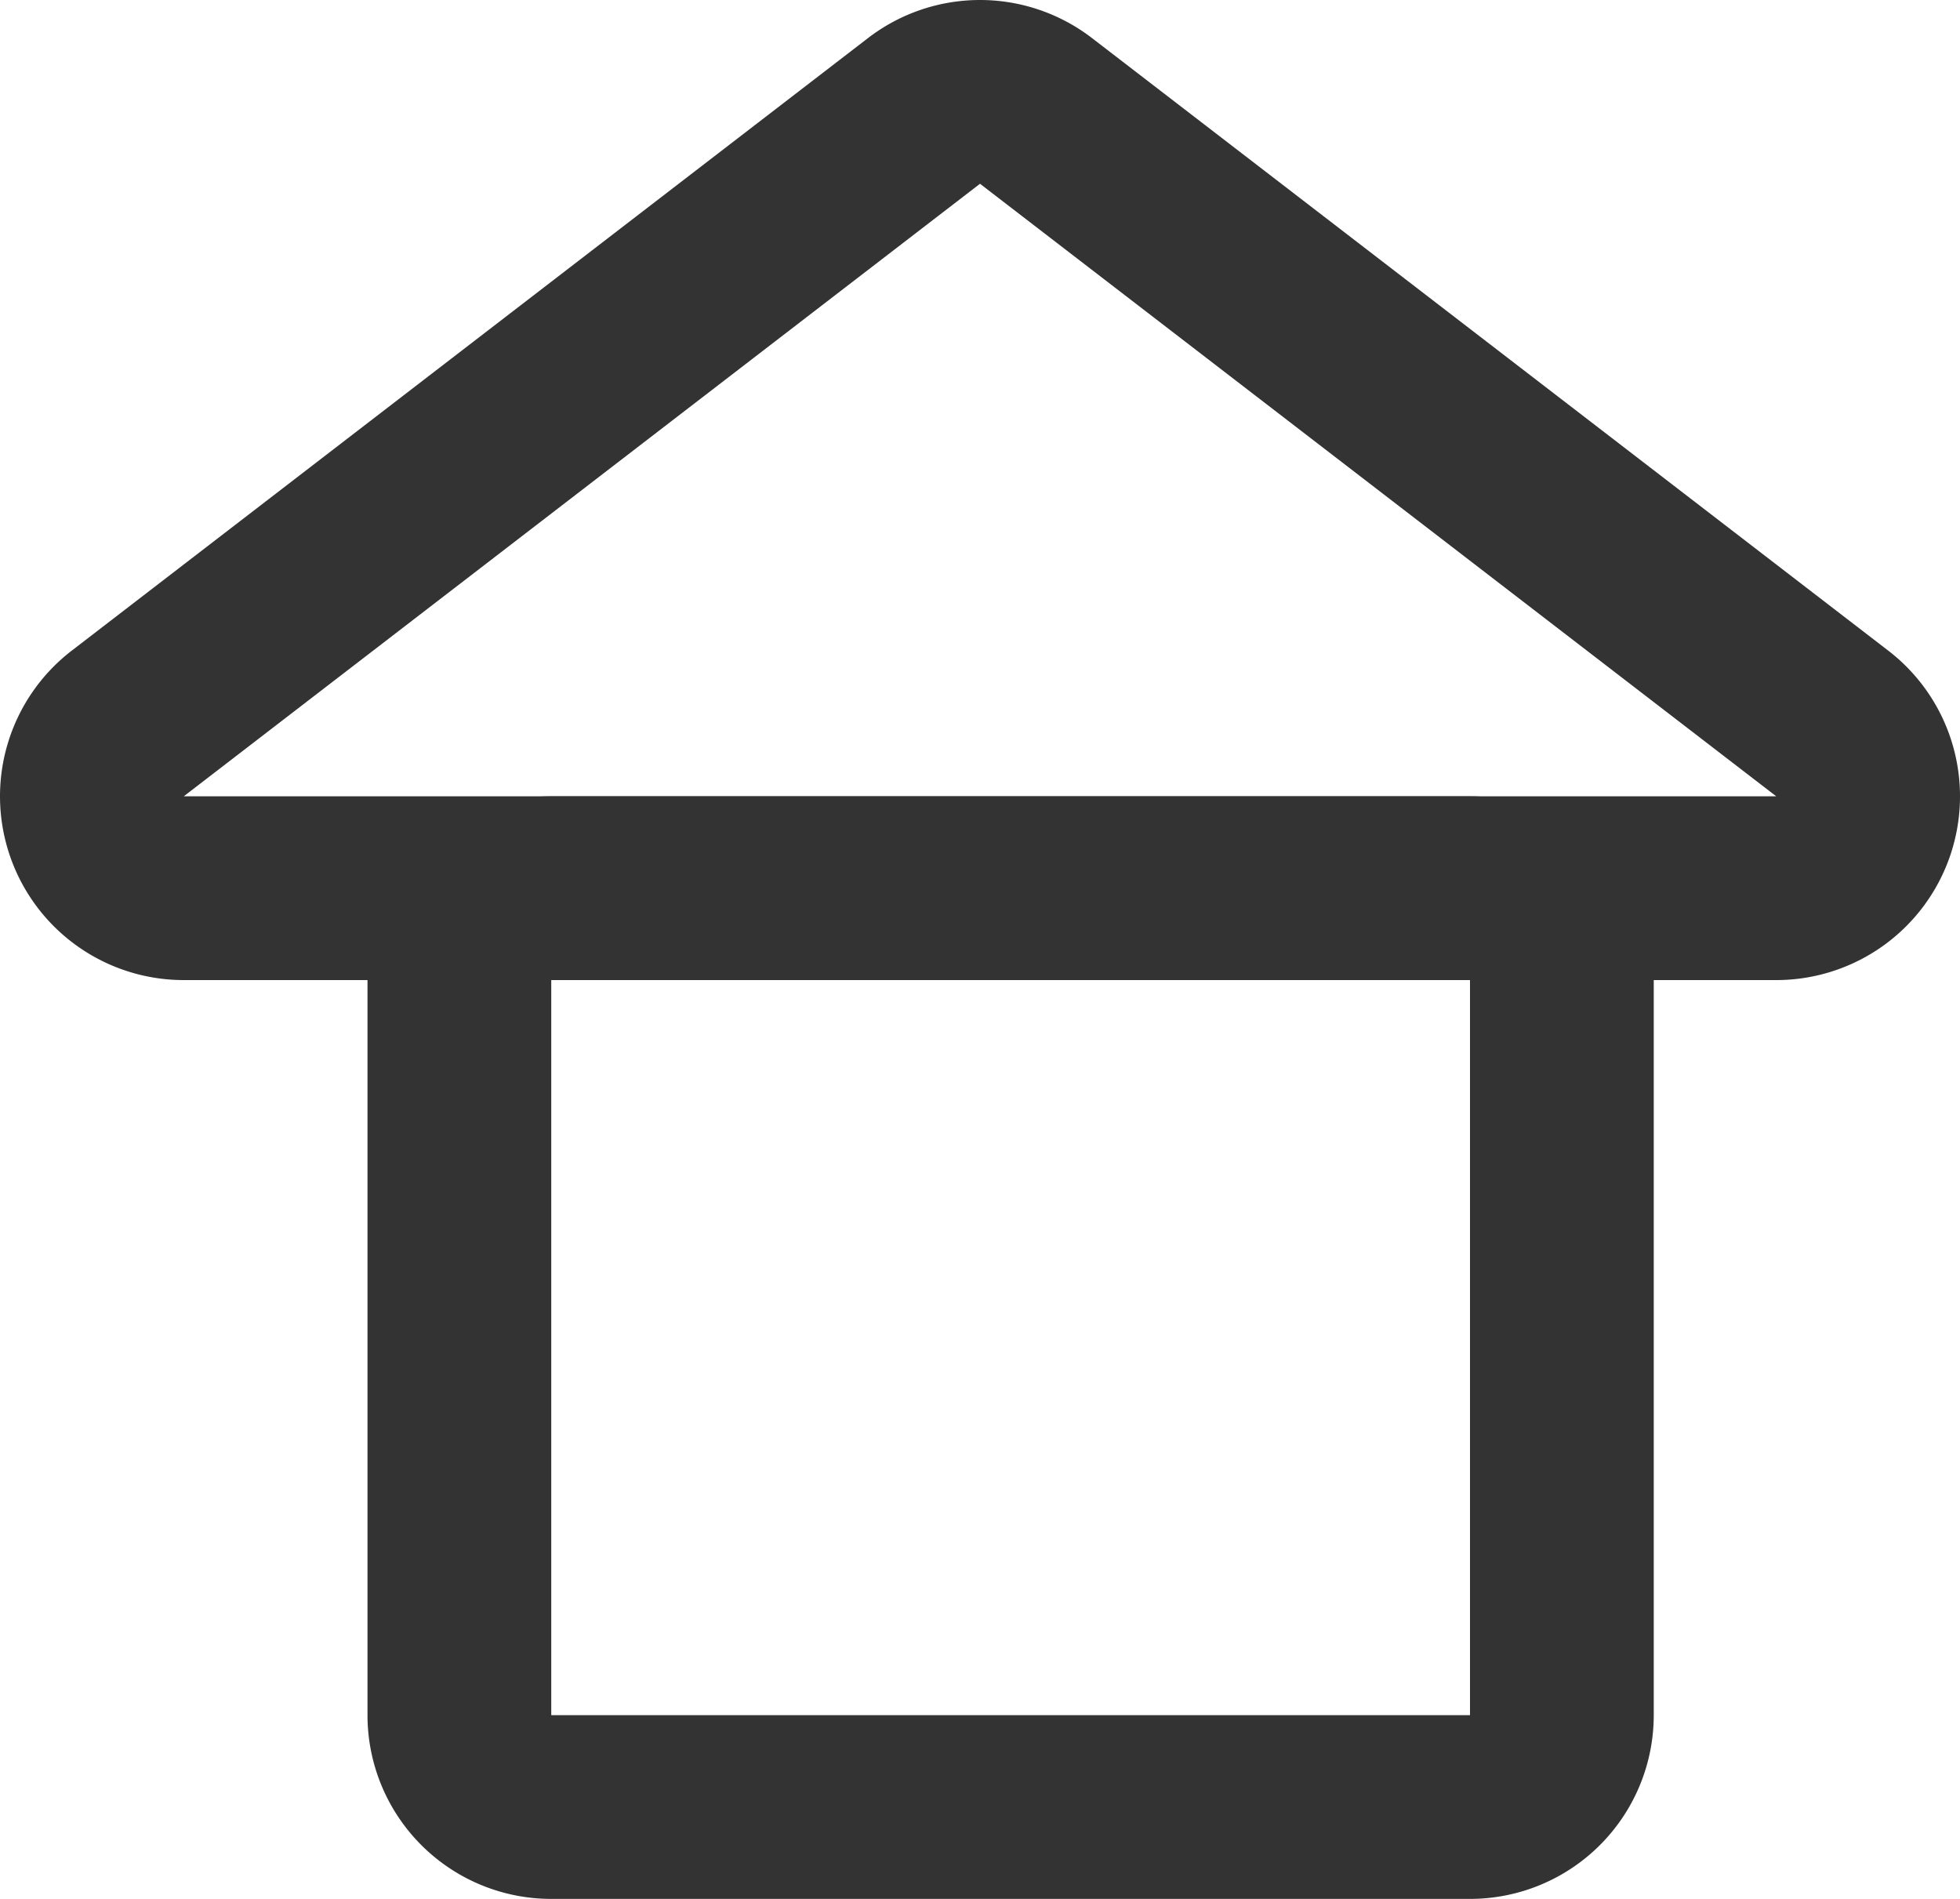
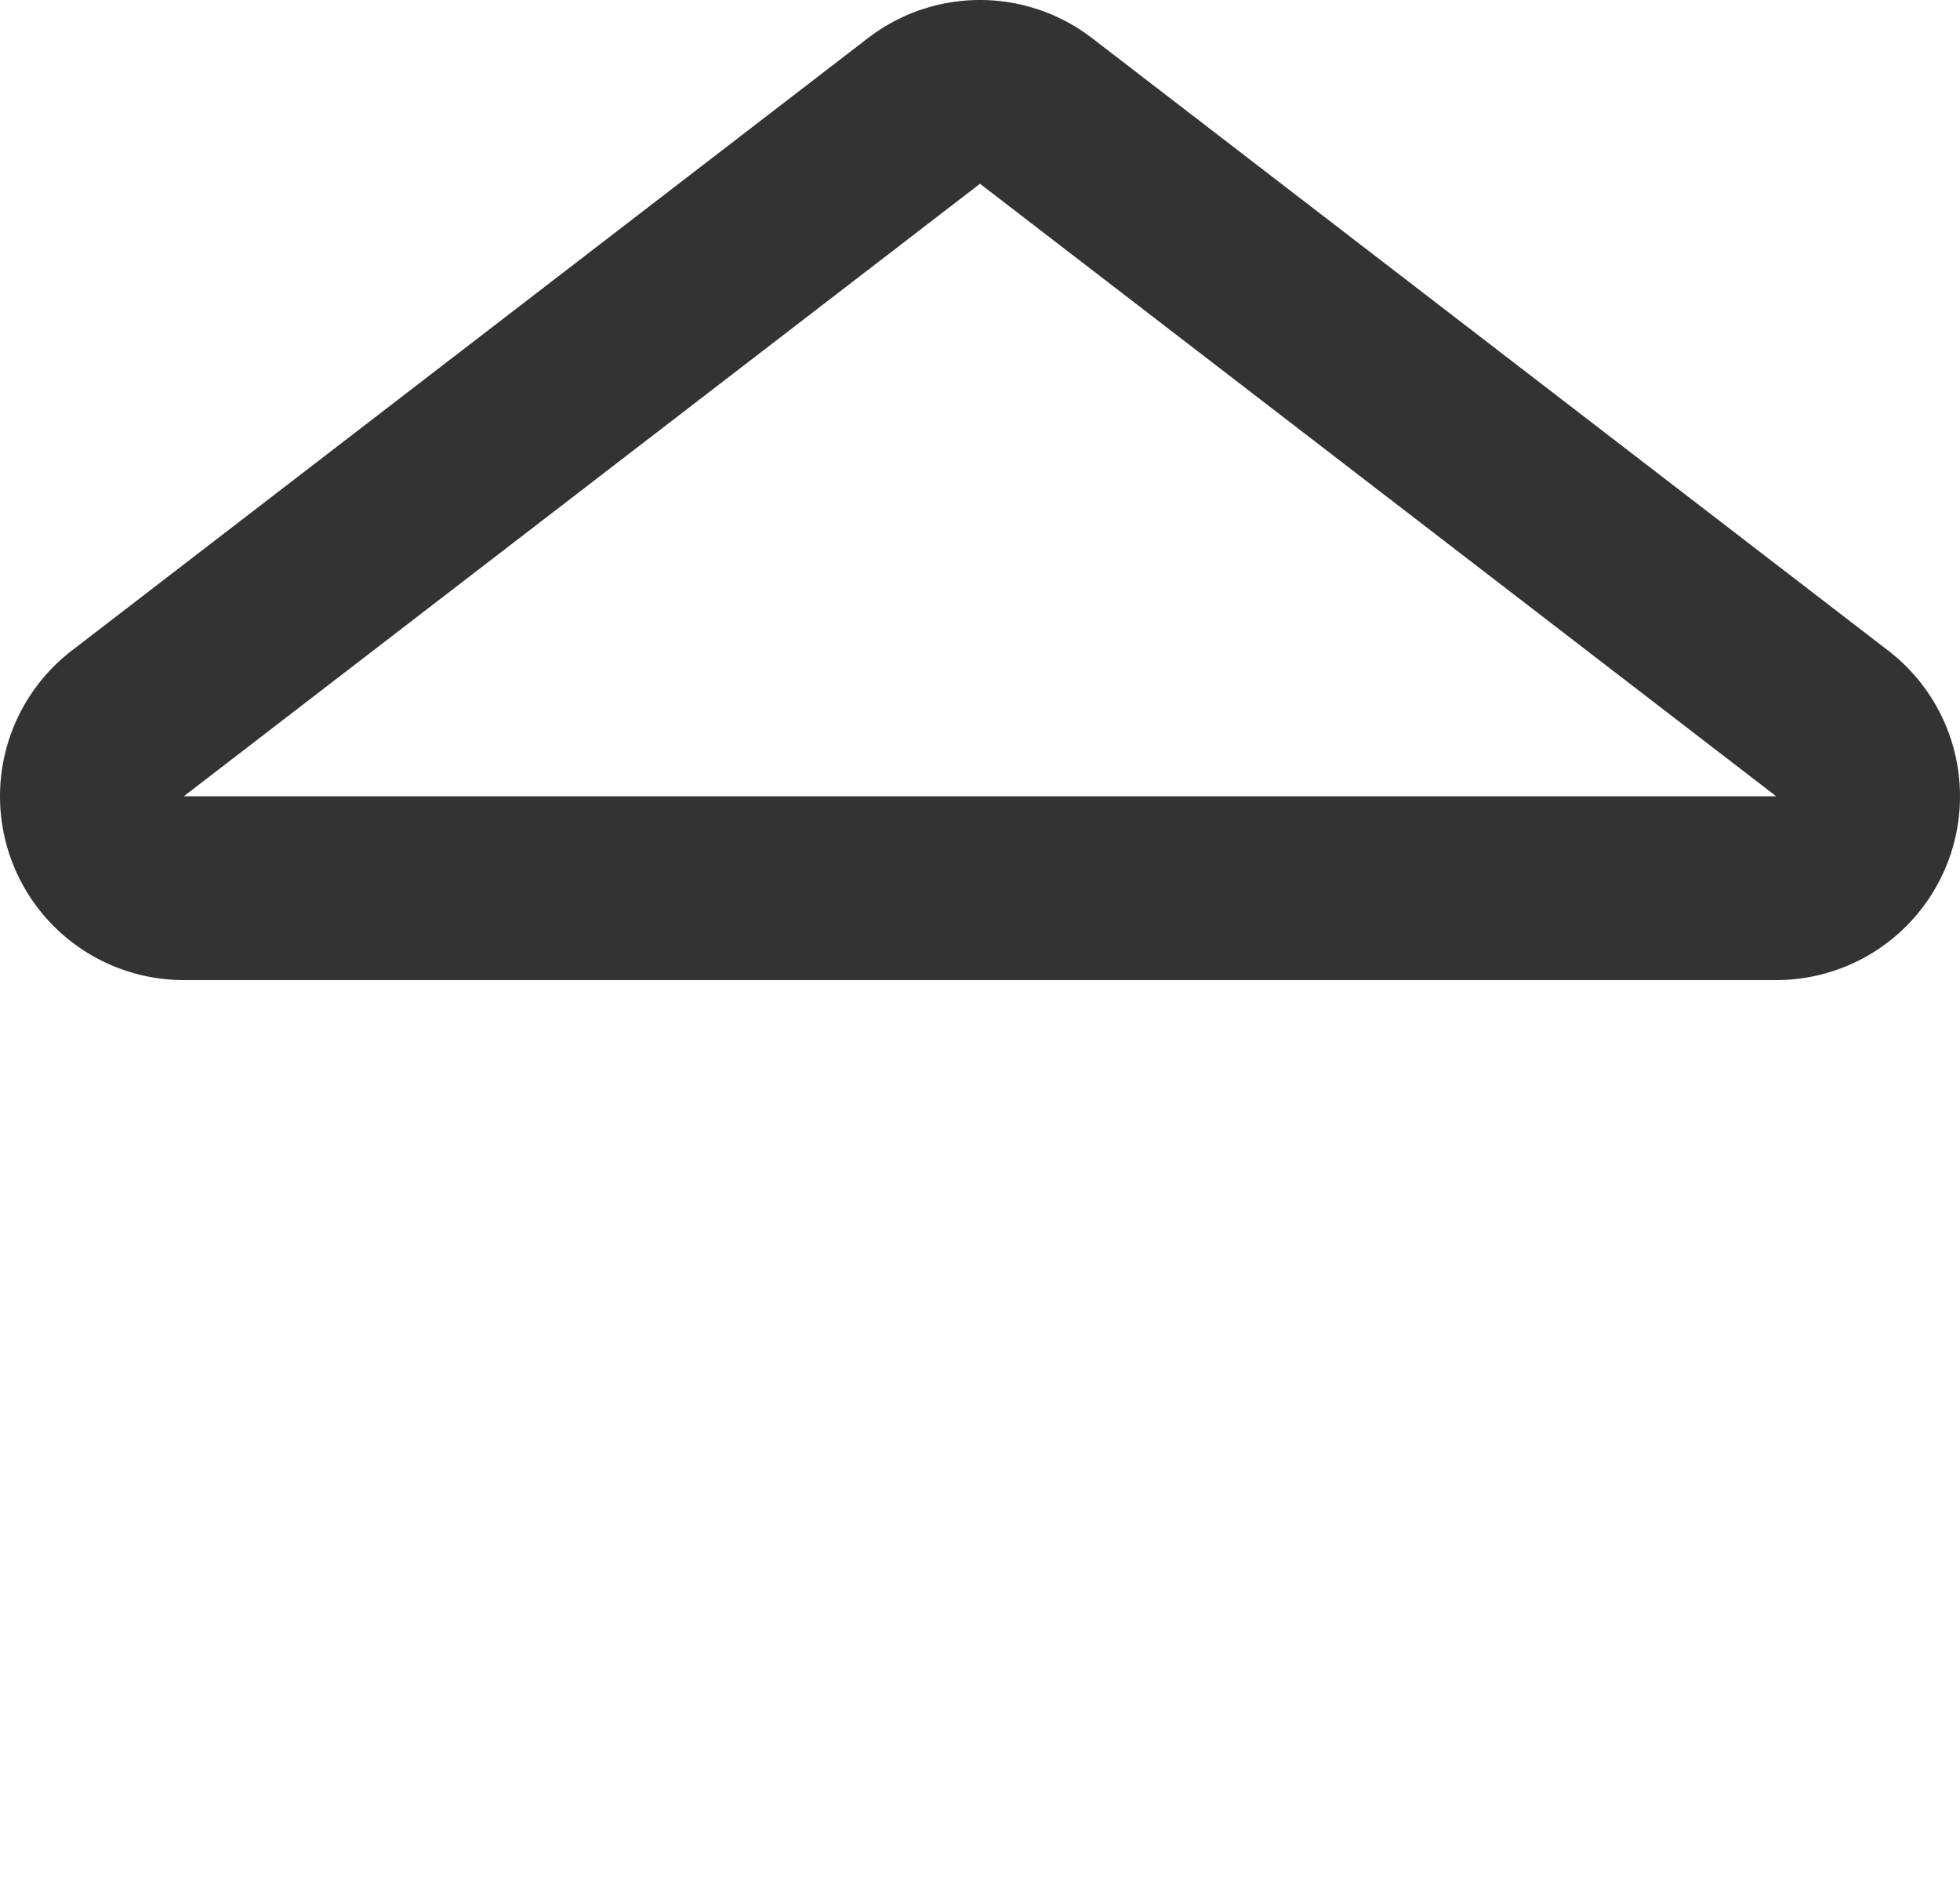
<svg xmlns="http://www.w3.org/2000/svg" width="32" height="31" viewBox="0 0 32 31">
  <g id="グループ_28" data-name="グループ 28" transform="translate(-469 -4551)">
    <path id="多角形_1" data-name="多角形 1" d="M13,0,0,10H26L13,0m0-3a3,3,0,0,1,1.829.622l13,10A3,3,0,0,1,26,13H0a3,3,0,0,1-2.84-2.034A3,3,0,0,1-1.829,7.622l13-10A3,3,0,0,1,13-3Z" transform="translate(472 4554)" fill="#333" />
-     <path id="長方形_21" data-name="長方形 21" d="M0,0V12H15V0H0M0-3H15a3,3,0,0,1,3,3V12a3,3,0,0,1-3,3H0a3,3,0,0,1-3-3V0A3,3,0,0,1,0-3Z" transform="translate(478 4567)" fill="#333" />
  </g>
</svg>